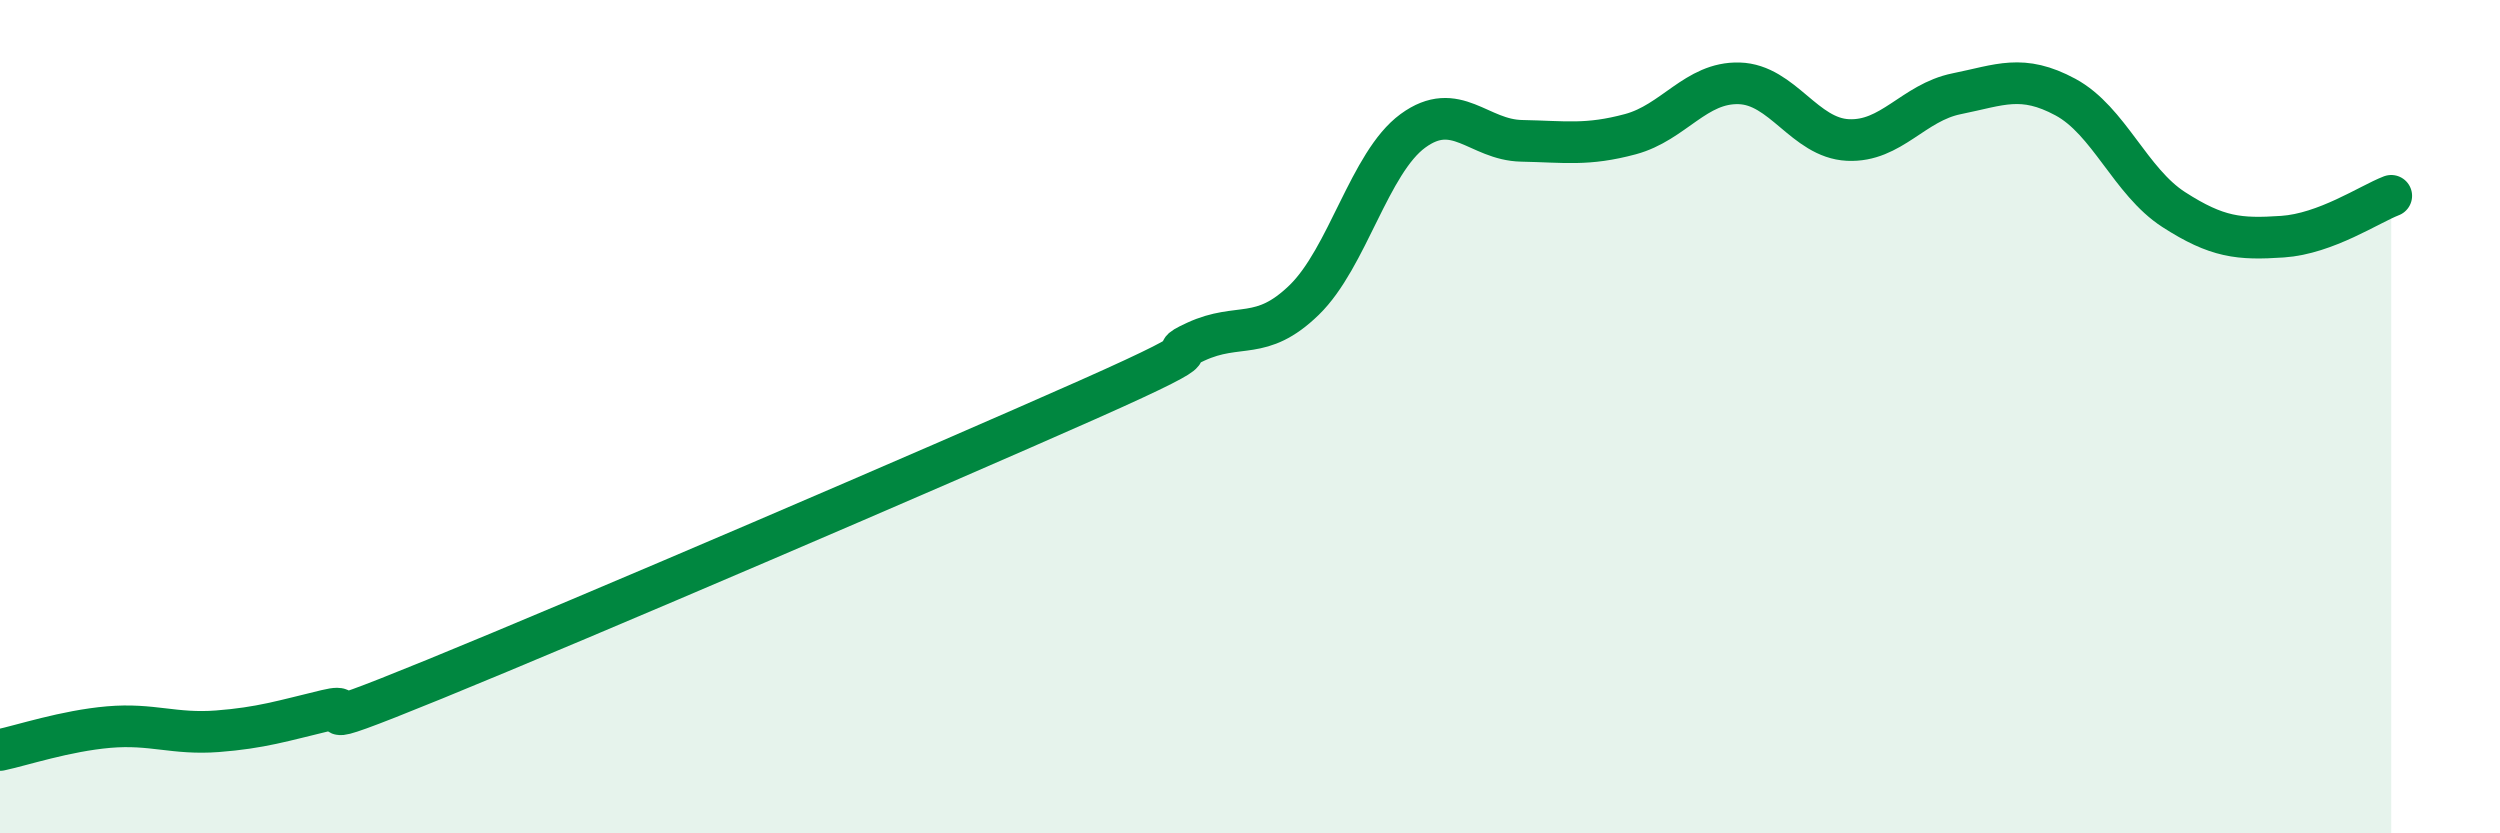
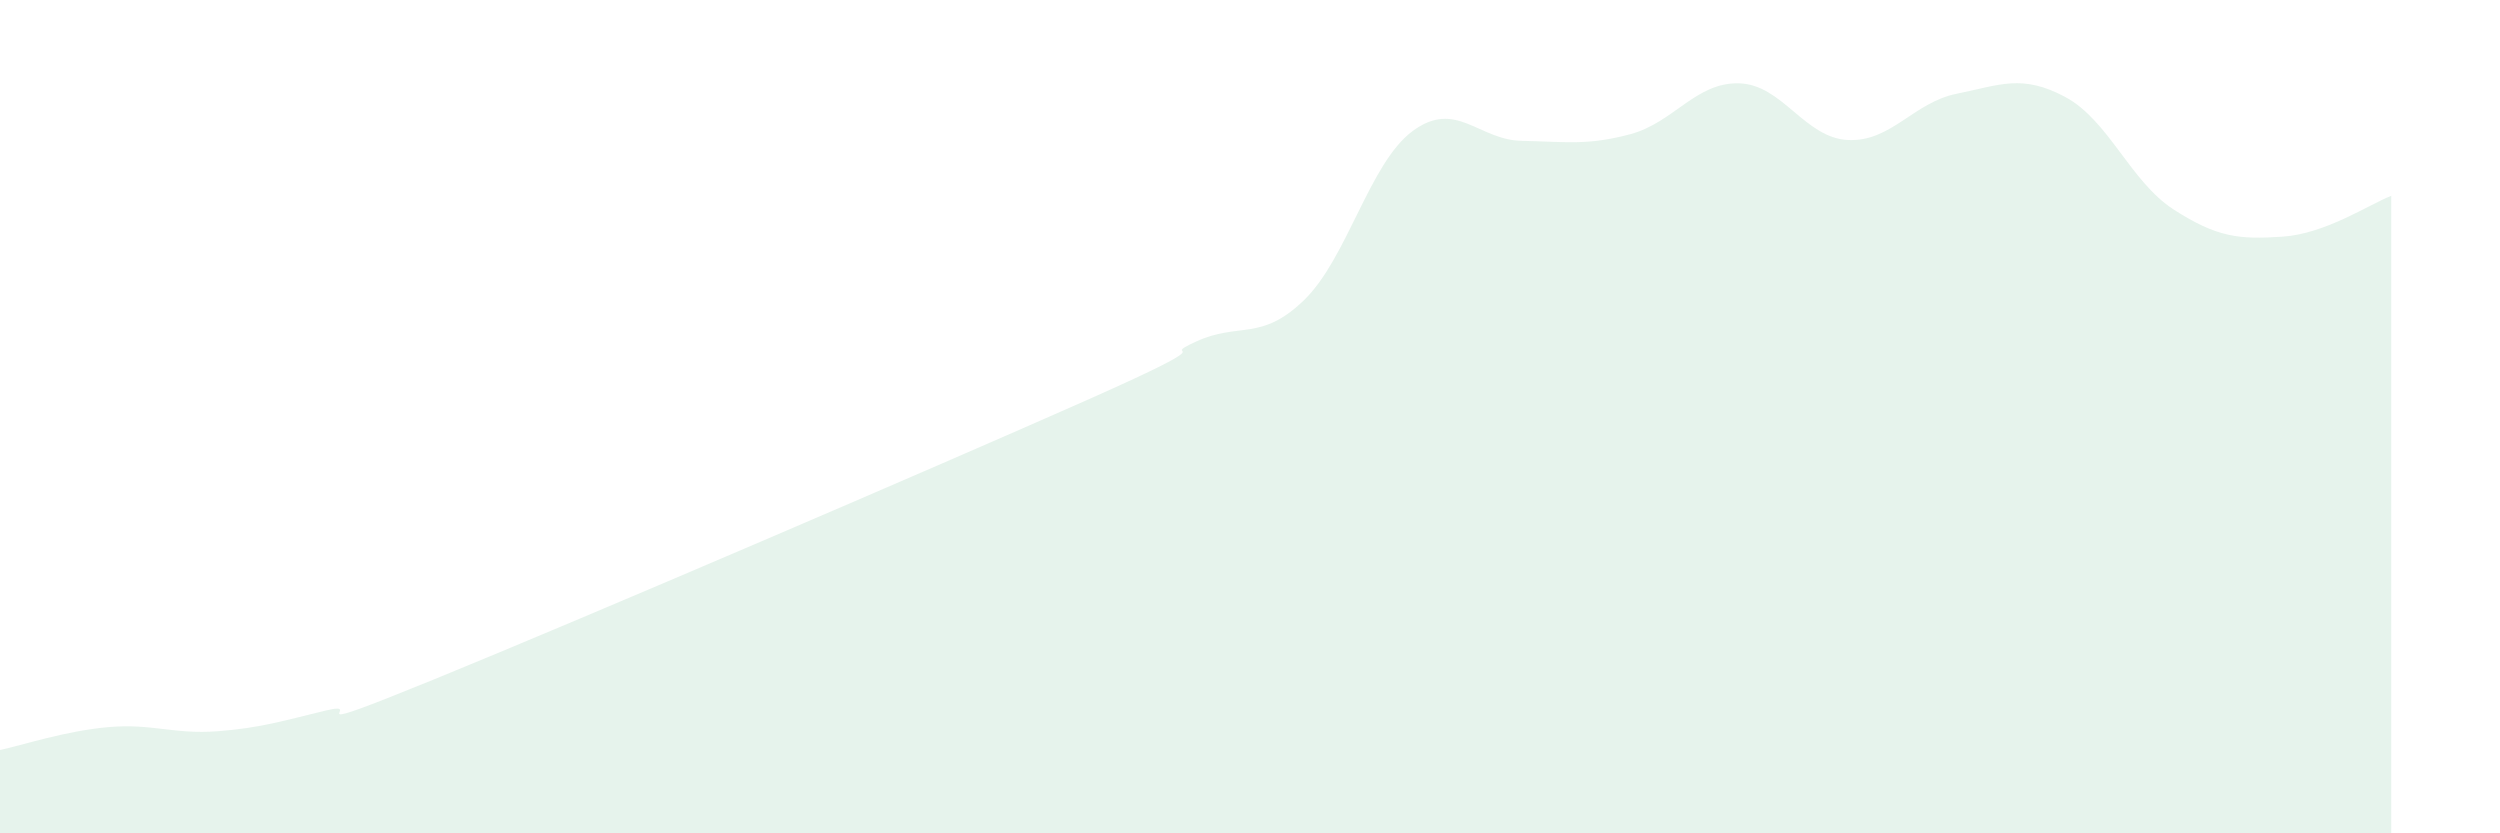
<svg xmlns="http://www.w3.org/2000/svg" width="60" height="20" viewBox="0 0 60 20">
  <path d="M 0,18 C 0.52,17.89 1.57,17.54 2.61,17.45 C 3.65,17.36 4.18,17.63 5.22,17.55 C 6.26,17.47 6.79,17.3 7.83,17.05 C 8.87,16.8 6.78,17.79 10.43,16.3 C 14.08,14.81 22.44,11.22 26.09,9.6 C 29.74,7.98 27.66,8.68 28.7,8.2 C 29.74,7.72 30.26,8.21 31.3,7.2 C 32.34,6.19 32.87,3.9 33.91,3.14 C 34.95,2.38 35.48,3.36 36.52,3.38 C 37.56,3.4 38.09,3.5 39.13,3.22 C 40.17,2.94 40.7,1.97 41.74,2 C 42.78,2.03 43.31,3.31 44.35,3.36 C 45.39,3.41 45.92,2.46 46.96,2.25 C 48,2.04 48.53,1.77 49.57,2.33 C 50.61,2.89 51.13,4.36 52.17,5.03 C 53.21,5.7 53.74,5.75 54.78,5.68 C 55.82,5.61 56.87,4.9 57.39,4.7L57.39 20L0 20Z" fill="#008740" opacity="0.1" stroke-linecap="round" stroke-linejoin="round" />
-   <path d="M 0,18 C 0.52,17.89 1.57,17.54 2.61,17.45 C 3.65,17.36 4.18,17.63 5.22,17.55 C 6.26,17.47 6.79,17.3 7.83,17.05 C 8.87,16.8 6.78,17.79 10.43,16.3 C 14.08,14.81 22.44,11.22 26.09,9.6 C 29.74,7.98 27.66,8.68 28.7,8.2 C 29.74,7.72 30.26,8.21 31.3,7.2 C 32.34,6.19 32.87,3.9 33.91,3.14 C 34.95,2.38 35.48,3.36 36.52,3.38 C 37.56,3.4 38.09,3.5 39.13,3.22 C 40.17,2.94 40.7,1.97 41.74,2 C 42.78,2.03 43.31,3.31 44.35,3.36 C 45.39,3.41 45.92,2.46 46.96,2.25 C 48,2.04 48.53,1.77 49.57,2.33 C 50.61,2.89 51.13,4.36 52.17,5.03 C 53.21,5.7 53.74,5.75 54.78,5.68 C 55.82,5.61 56.87,4.9 57.39,4.7" stroke="#008740" stroke-width="1" fill="none" stroke-linecap="round" stroke-linejoin="round" />
</svg>